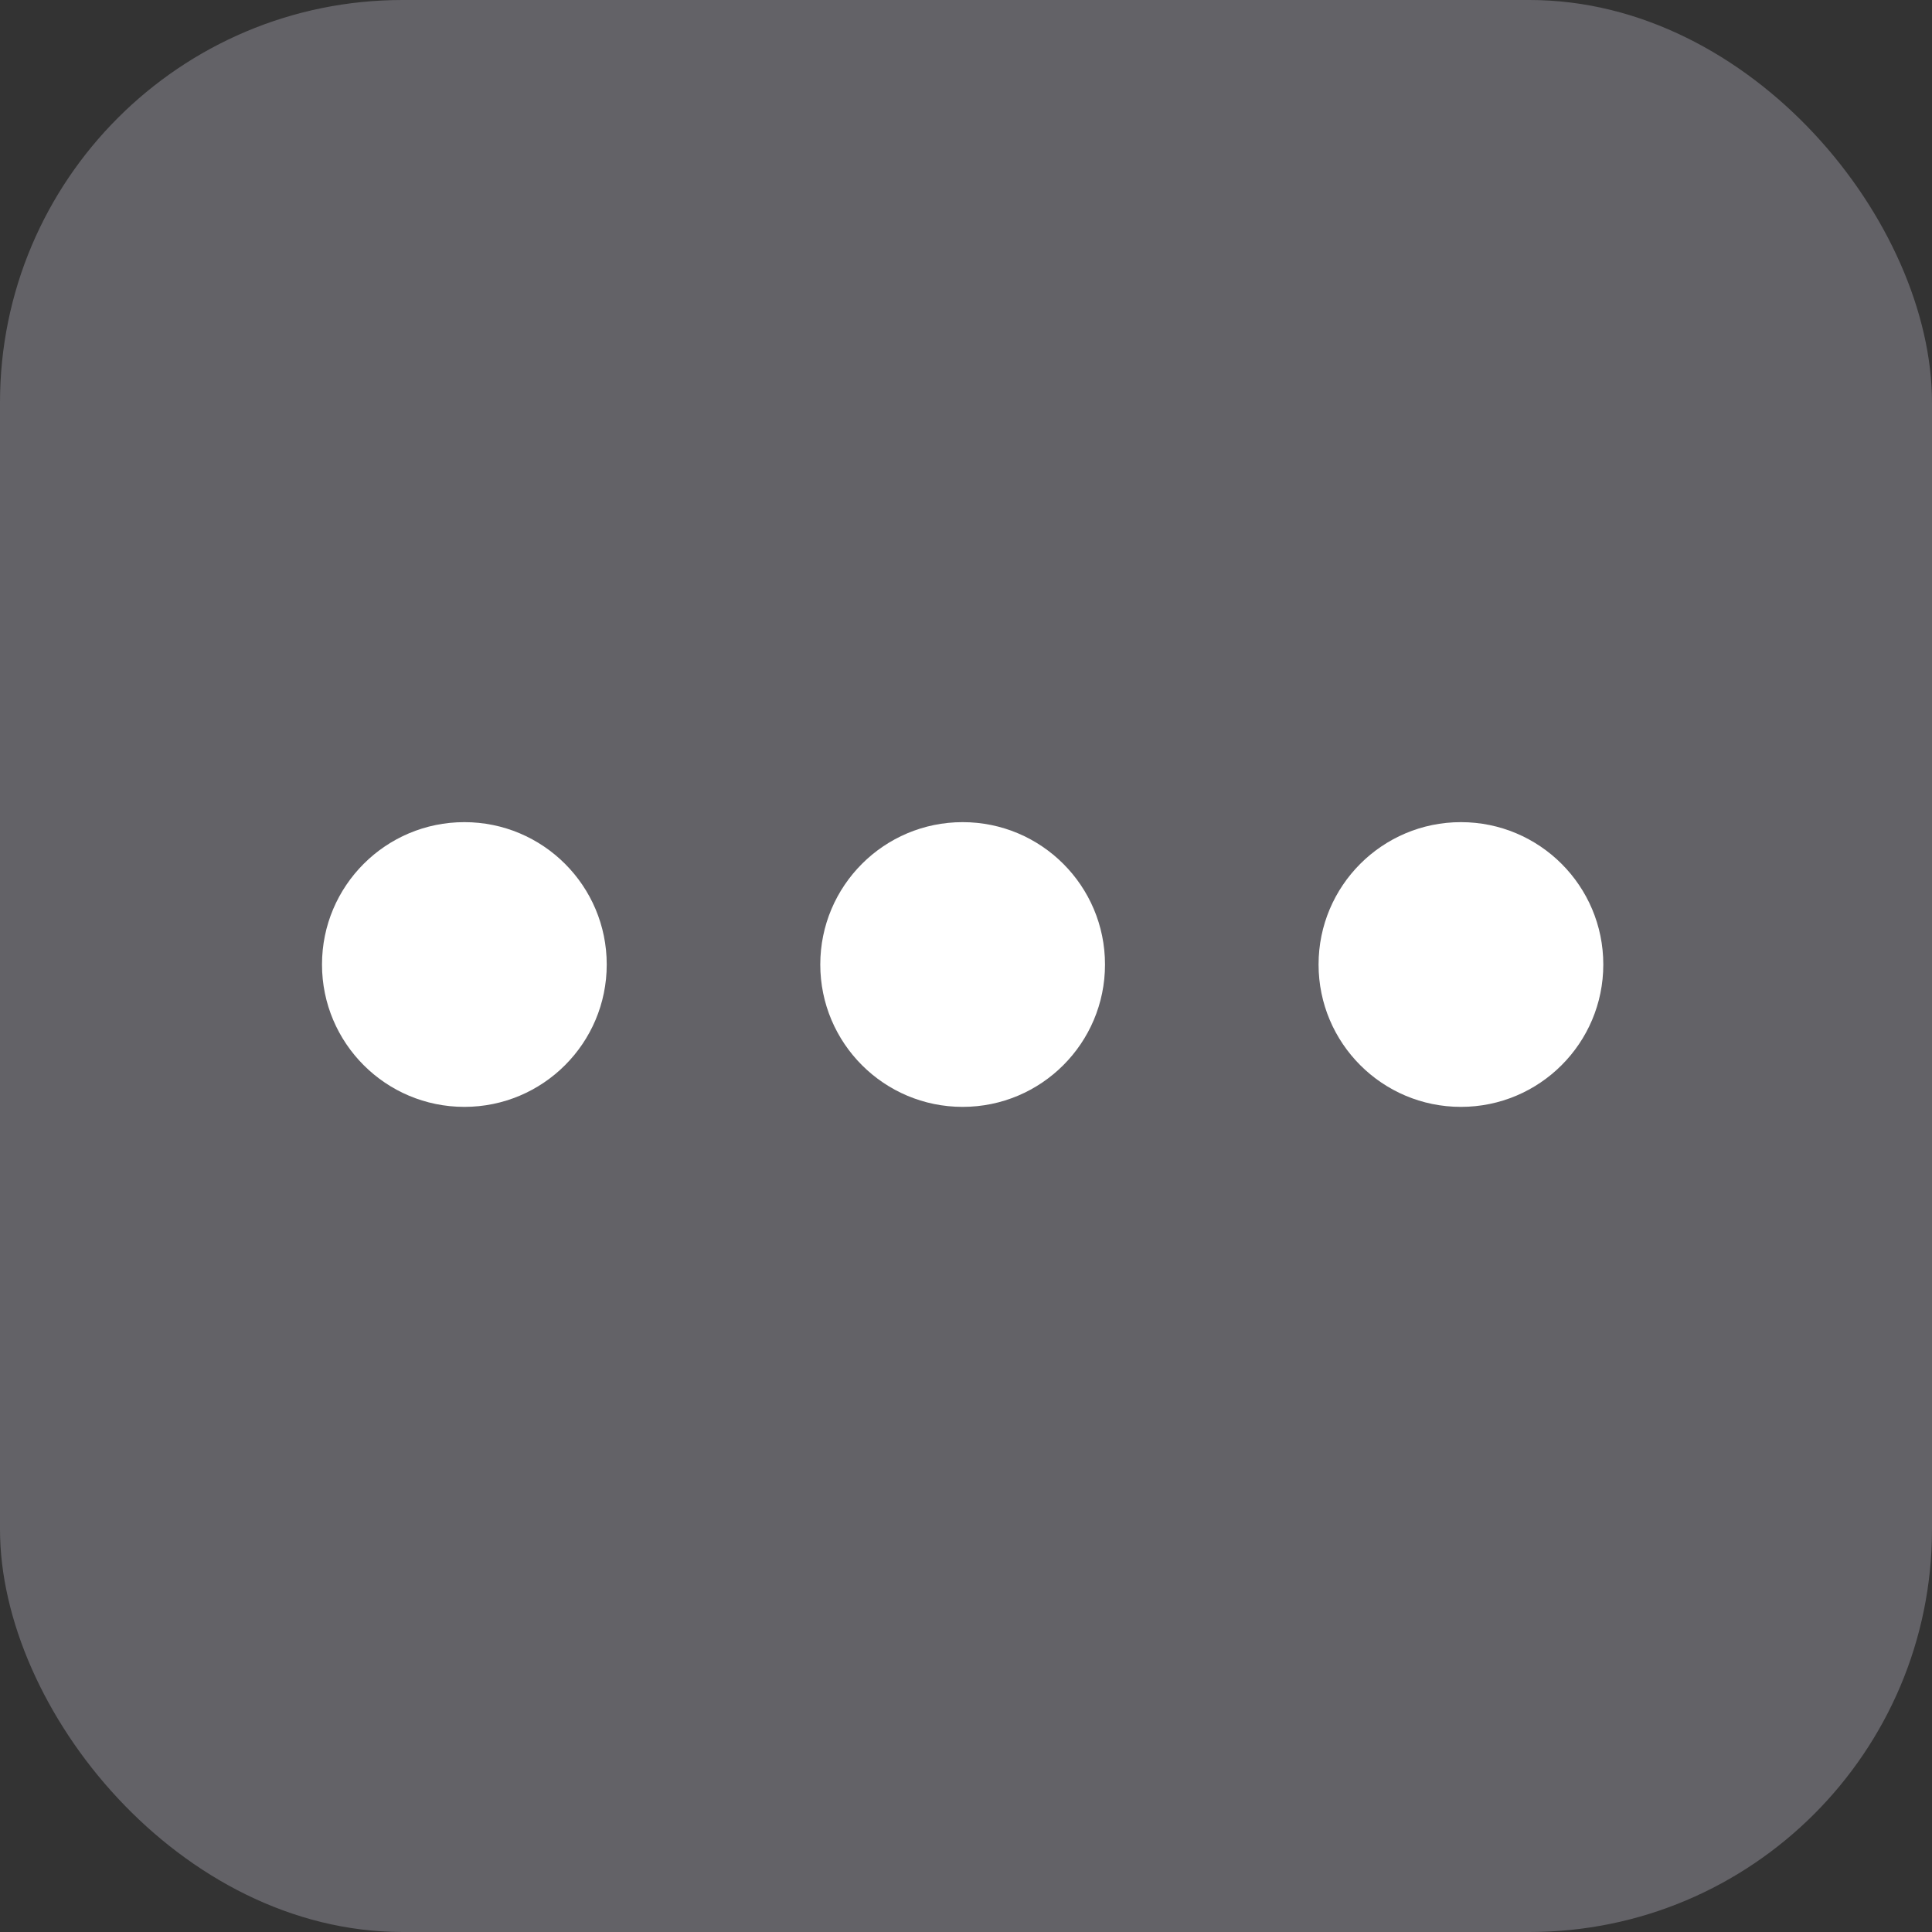
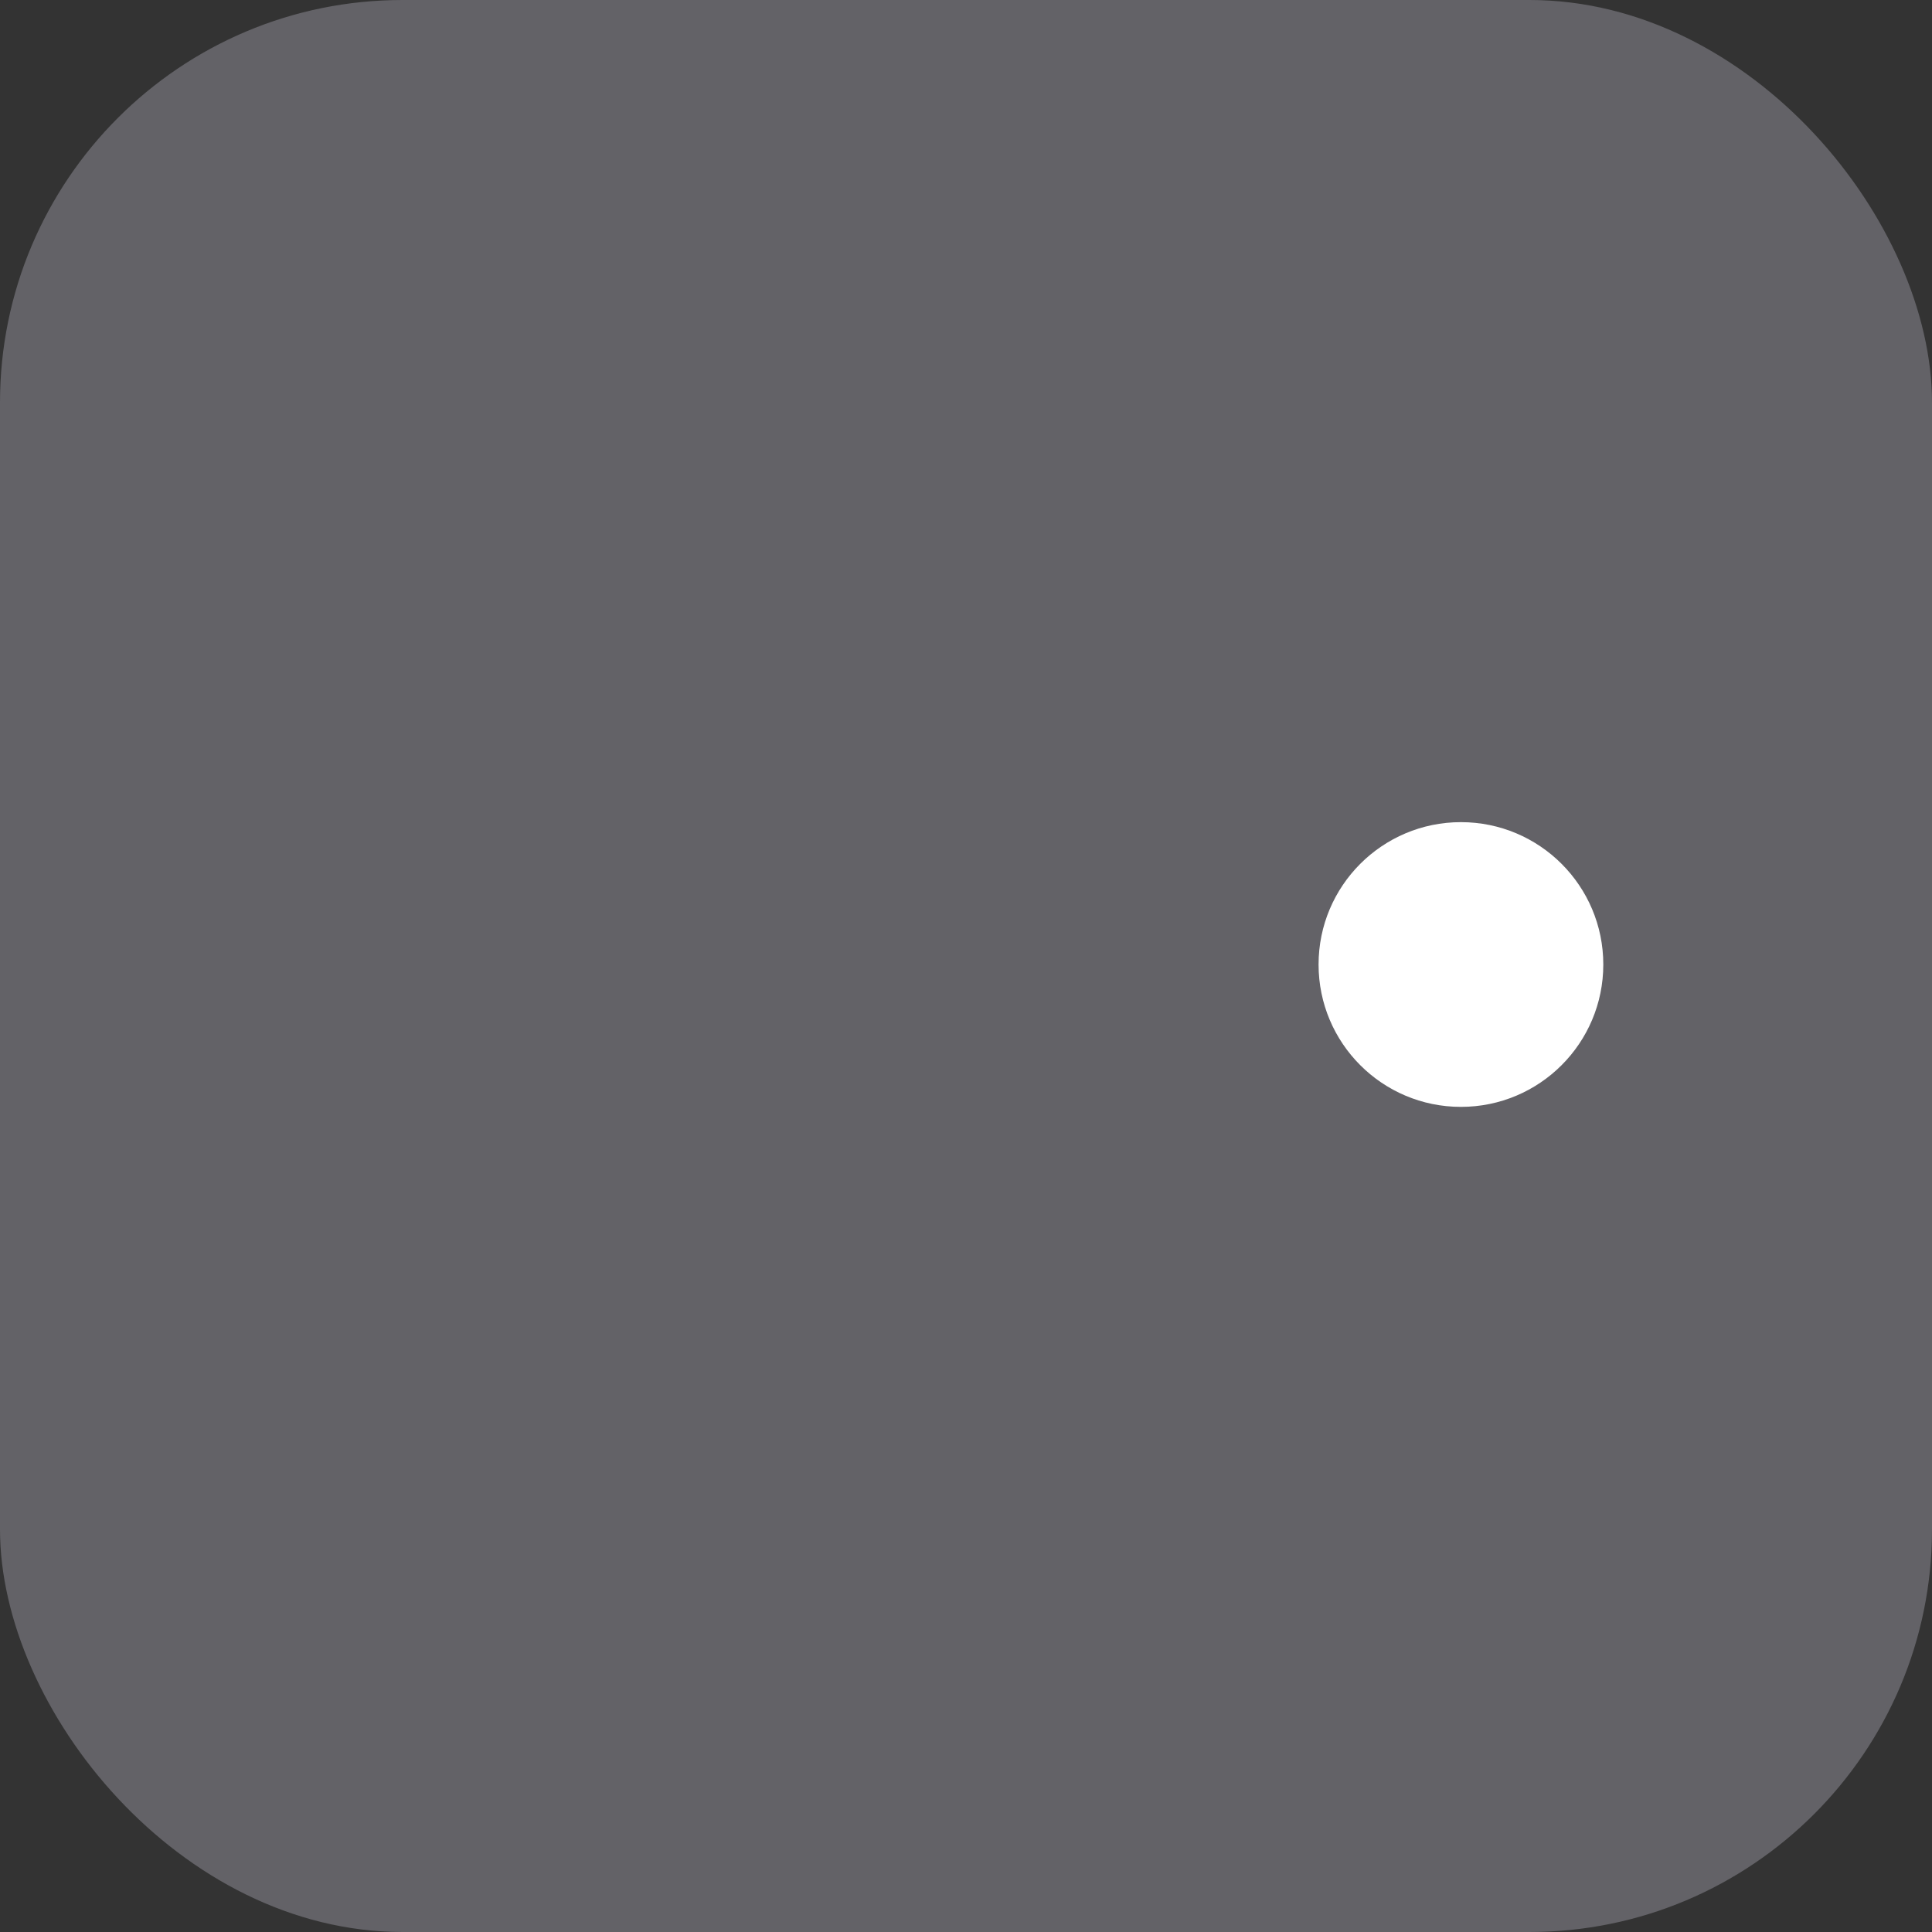
<svg xmlns="http://www.w3.org/2000/svg" width="96" height="96" viewBox="0 0 96 96" fill="none">
  <rect x="0" y="0" width="96" height="96" fill="#333333" stroke="none" />
  <rect width="96" height="96" rx="20" fill="#636267" />
  <rect width="96" height="96" rx="28.8" fill="#636267" />
-   <path d="M23.074 40.852C26.981 40.852 30.148 44.019 30.148 47.926C30.148 51.833 26.981 55 23.074 55C19.167 55 16 51.833 16 47.926C16 44.019 19.167 40.852 23.074 40.852Z" fill="white" />
-   <path d="M47.833 40.852C51.74 40.852 54.907 44.019 54.907 47.926C54.907 51.833 51.74 55 47.833 55C43.926 55 40.759 51.833 40.759 47.926C40.759 44.019 43.926 40.852 47.833 40.852Z" fill="white" />
  <path d="M72.593 40.852C76.499 40.852 79.667 44.019 79.667 47.926C79.667 51.833 76.499 55 72.593 55C68.686 55 65.519 51.833 65.519 47.926C65.519 44.019 68.686 40.852 72.593 40.852Z" fill="white" />
</svg>